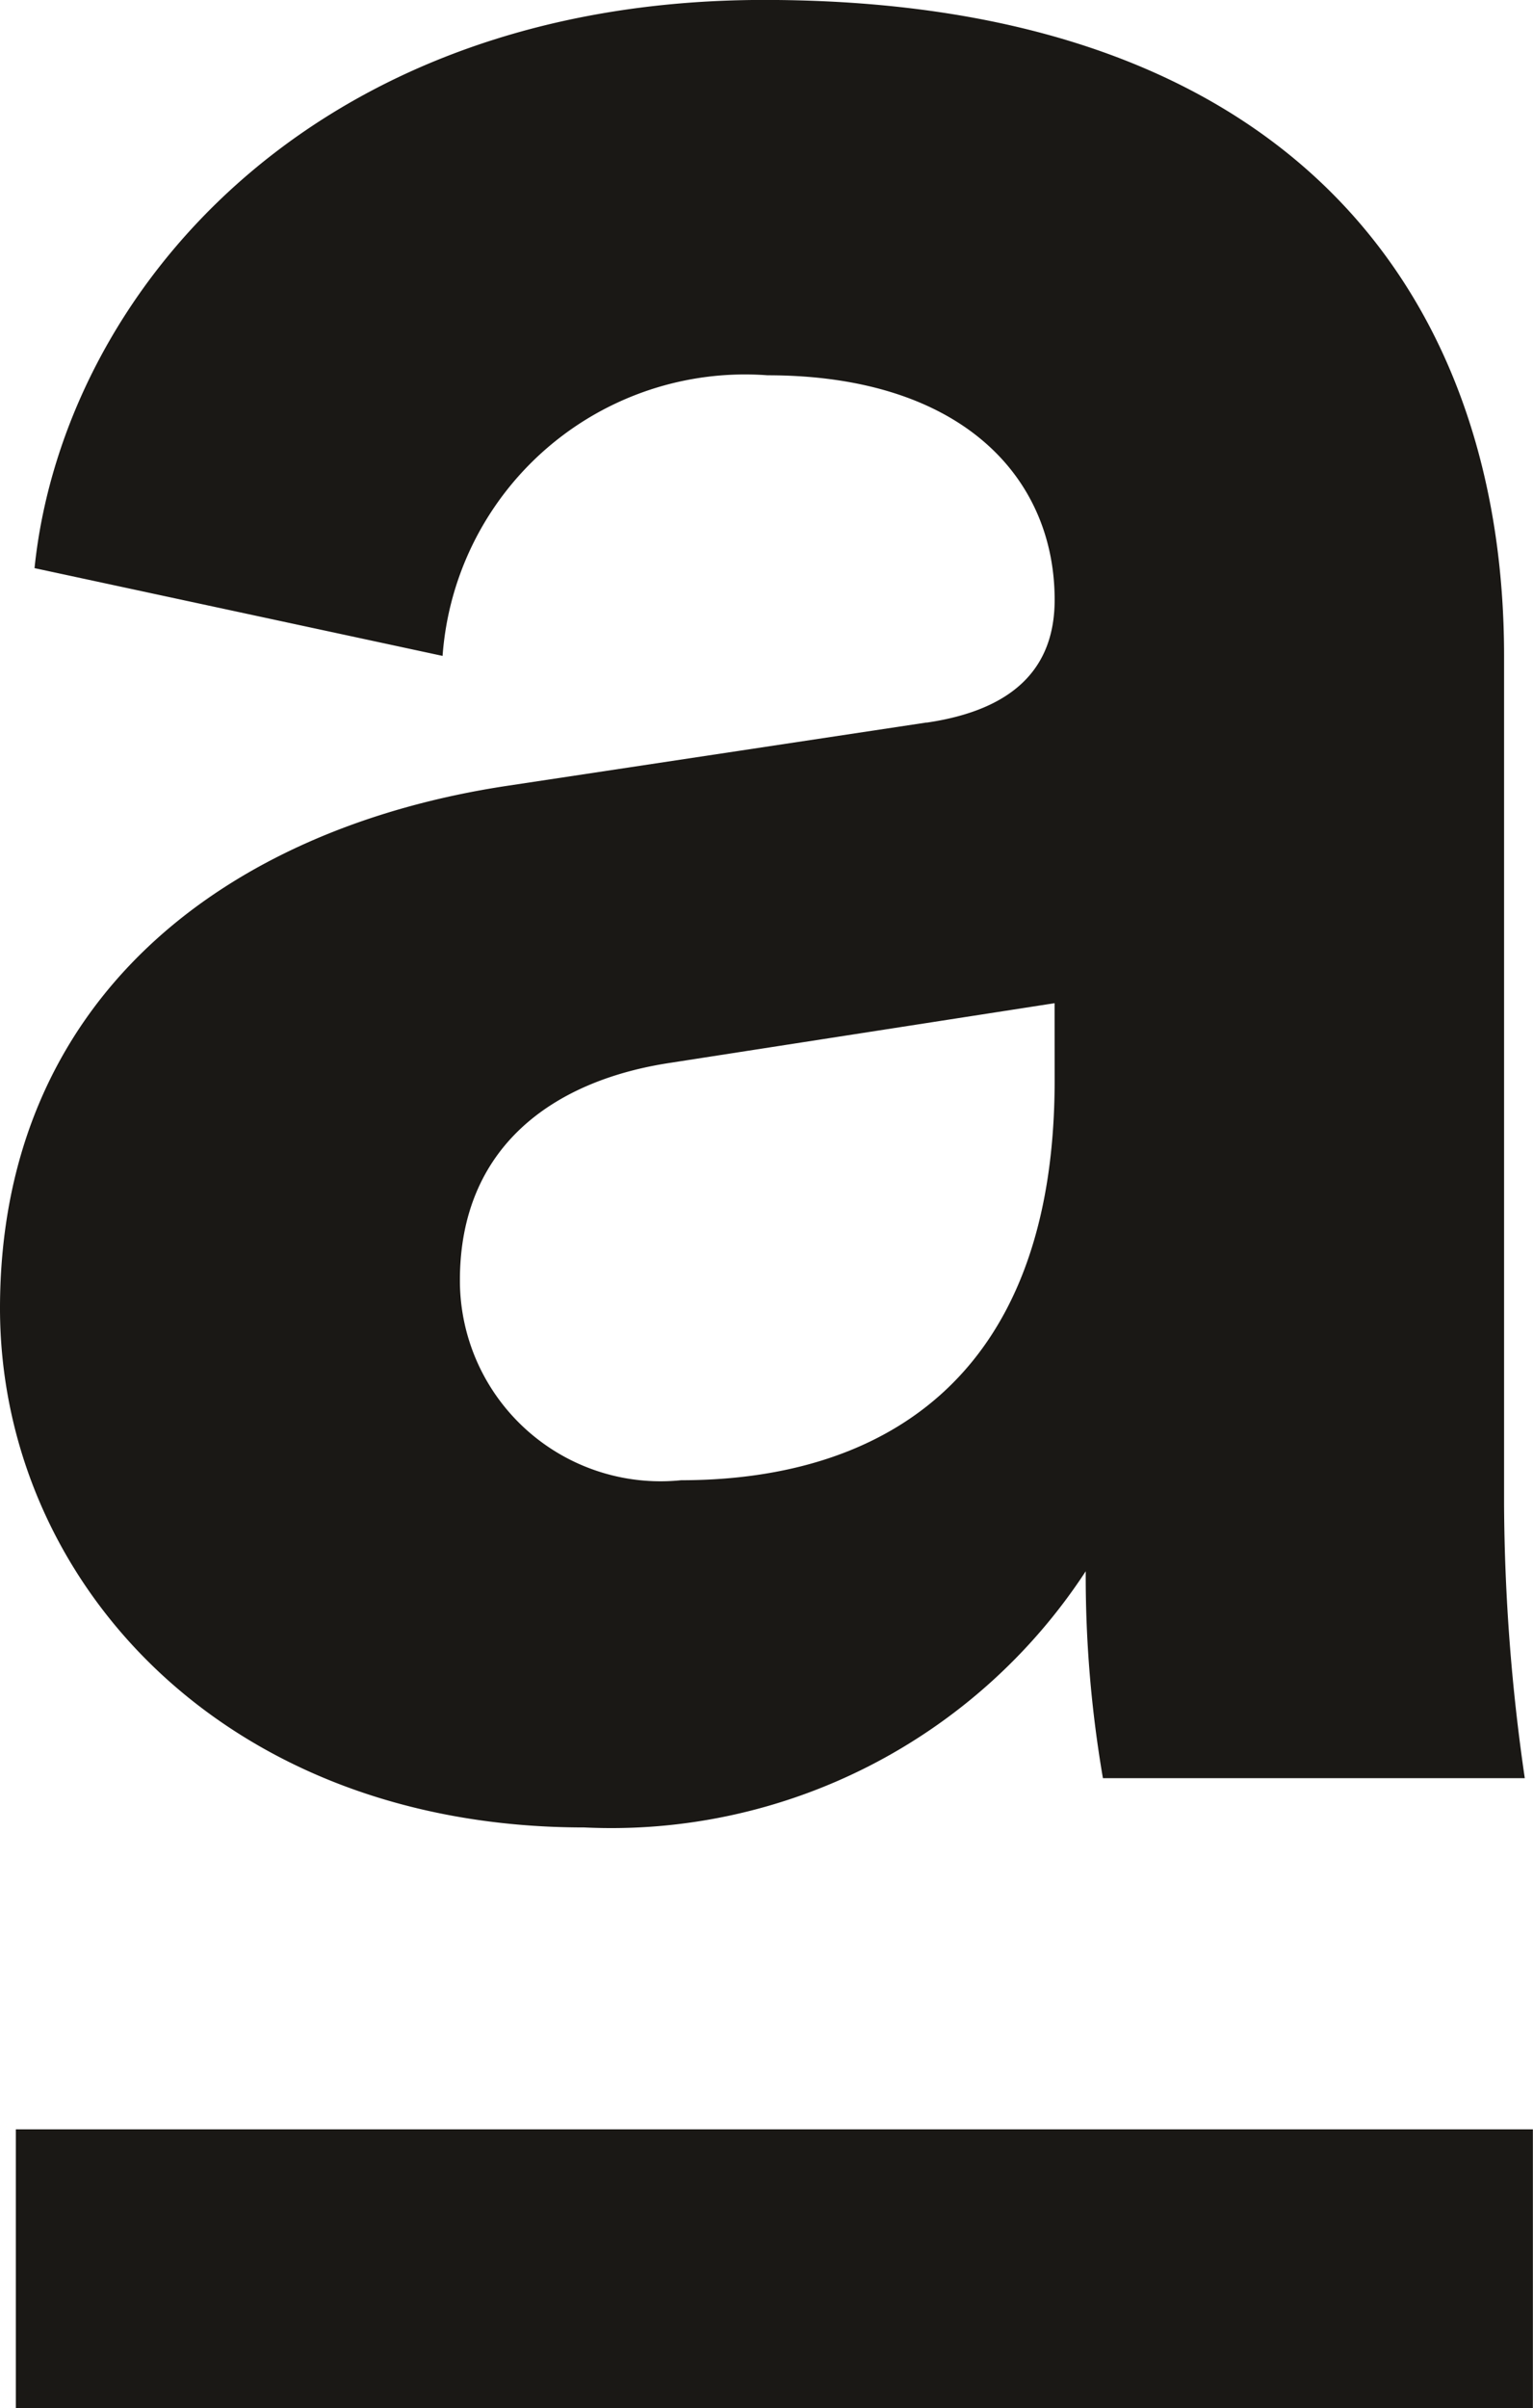
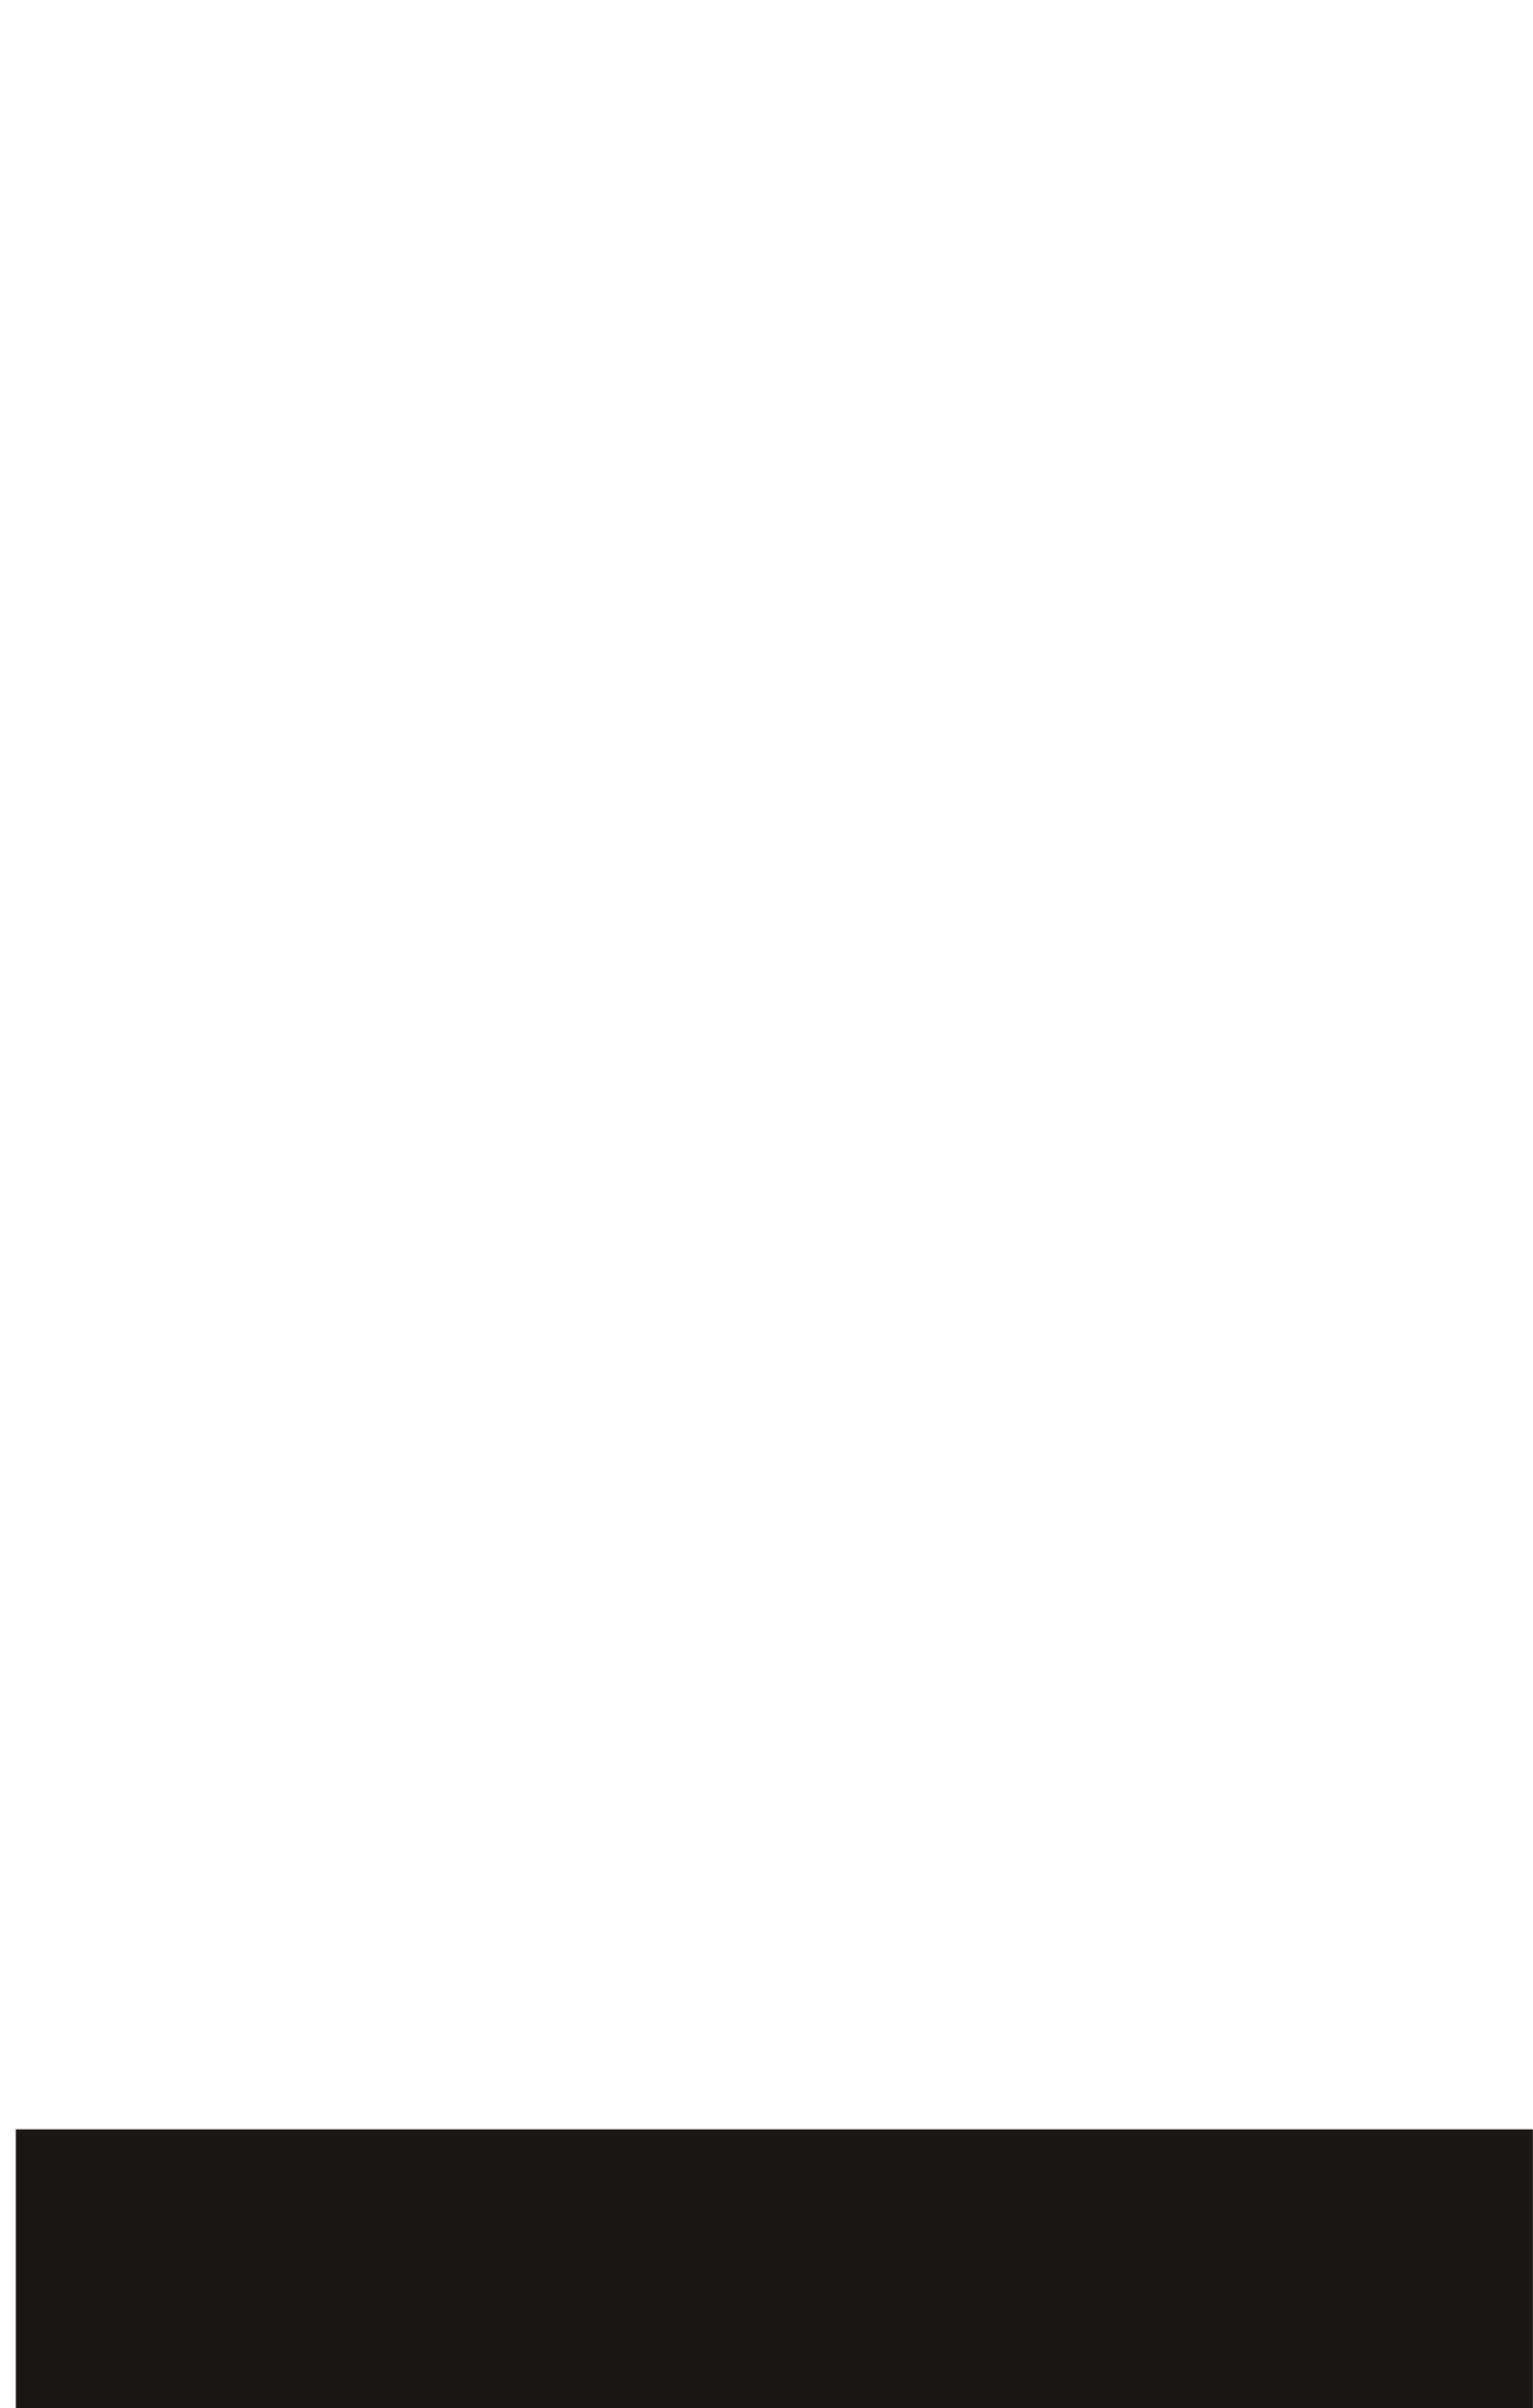
<svg xmlns="http://www.w3.org/2000/svg" width="25.75" height="40.422" viewBox="0 0 25.75 40.422">
  <defs>
    <clipPath id="a">
-       <rect width="25.75" height="40.422" fill="none" />
-     </clipPath>
+       </clipPath>
  </defs>
  <g transform="translate(0 0)">
    <rect width="25.482" height="4.683" transform="translate(0.266 35.74)" fill="#1a1815" />
    <g transform="translate(0 0)">
      <g clip-path="url(#a)">
        <path d="M15.564,12.128l-7.027,1.06C3.775,13.9,0,16.778,0,21.961c0,4.532,3.716,8.713,9.814,8.713a9.521,9.521,0,0,0,8.423-4.3,19.992,19.992,0,0,0,.289,3.473h7.086a32.779,32.779,0,0,1-.348-4.593V11.009C25.265,5.179,21.895,0,12.834,0,5.168,0,1.045,5,.58,9.537l6.854,1.473A5.094,5.094,0,0,1,12.893,6.3c3.252,0,4.822,1.707,4.822,3.769,0,1-.523,1.823-2.15,2.061m2.15,6.005c0,5.122-3.022,6.711-6.273,6.711A3.371,3.371,0,0,1,7.725,21.49c0-2.238,1.566-3.356,3.541-3.651l6.448-1Z" transform="translate(0 -0.001)" fill="#1a1815" />
      </g>
    </g>
  </g>
</svg>